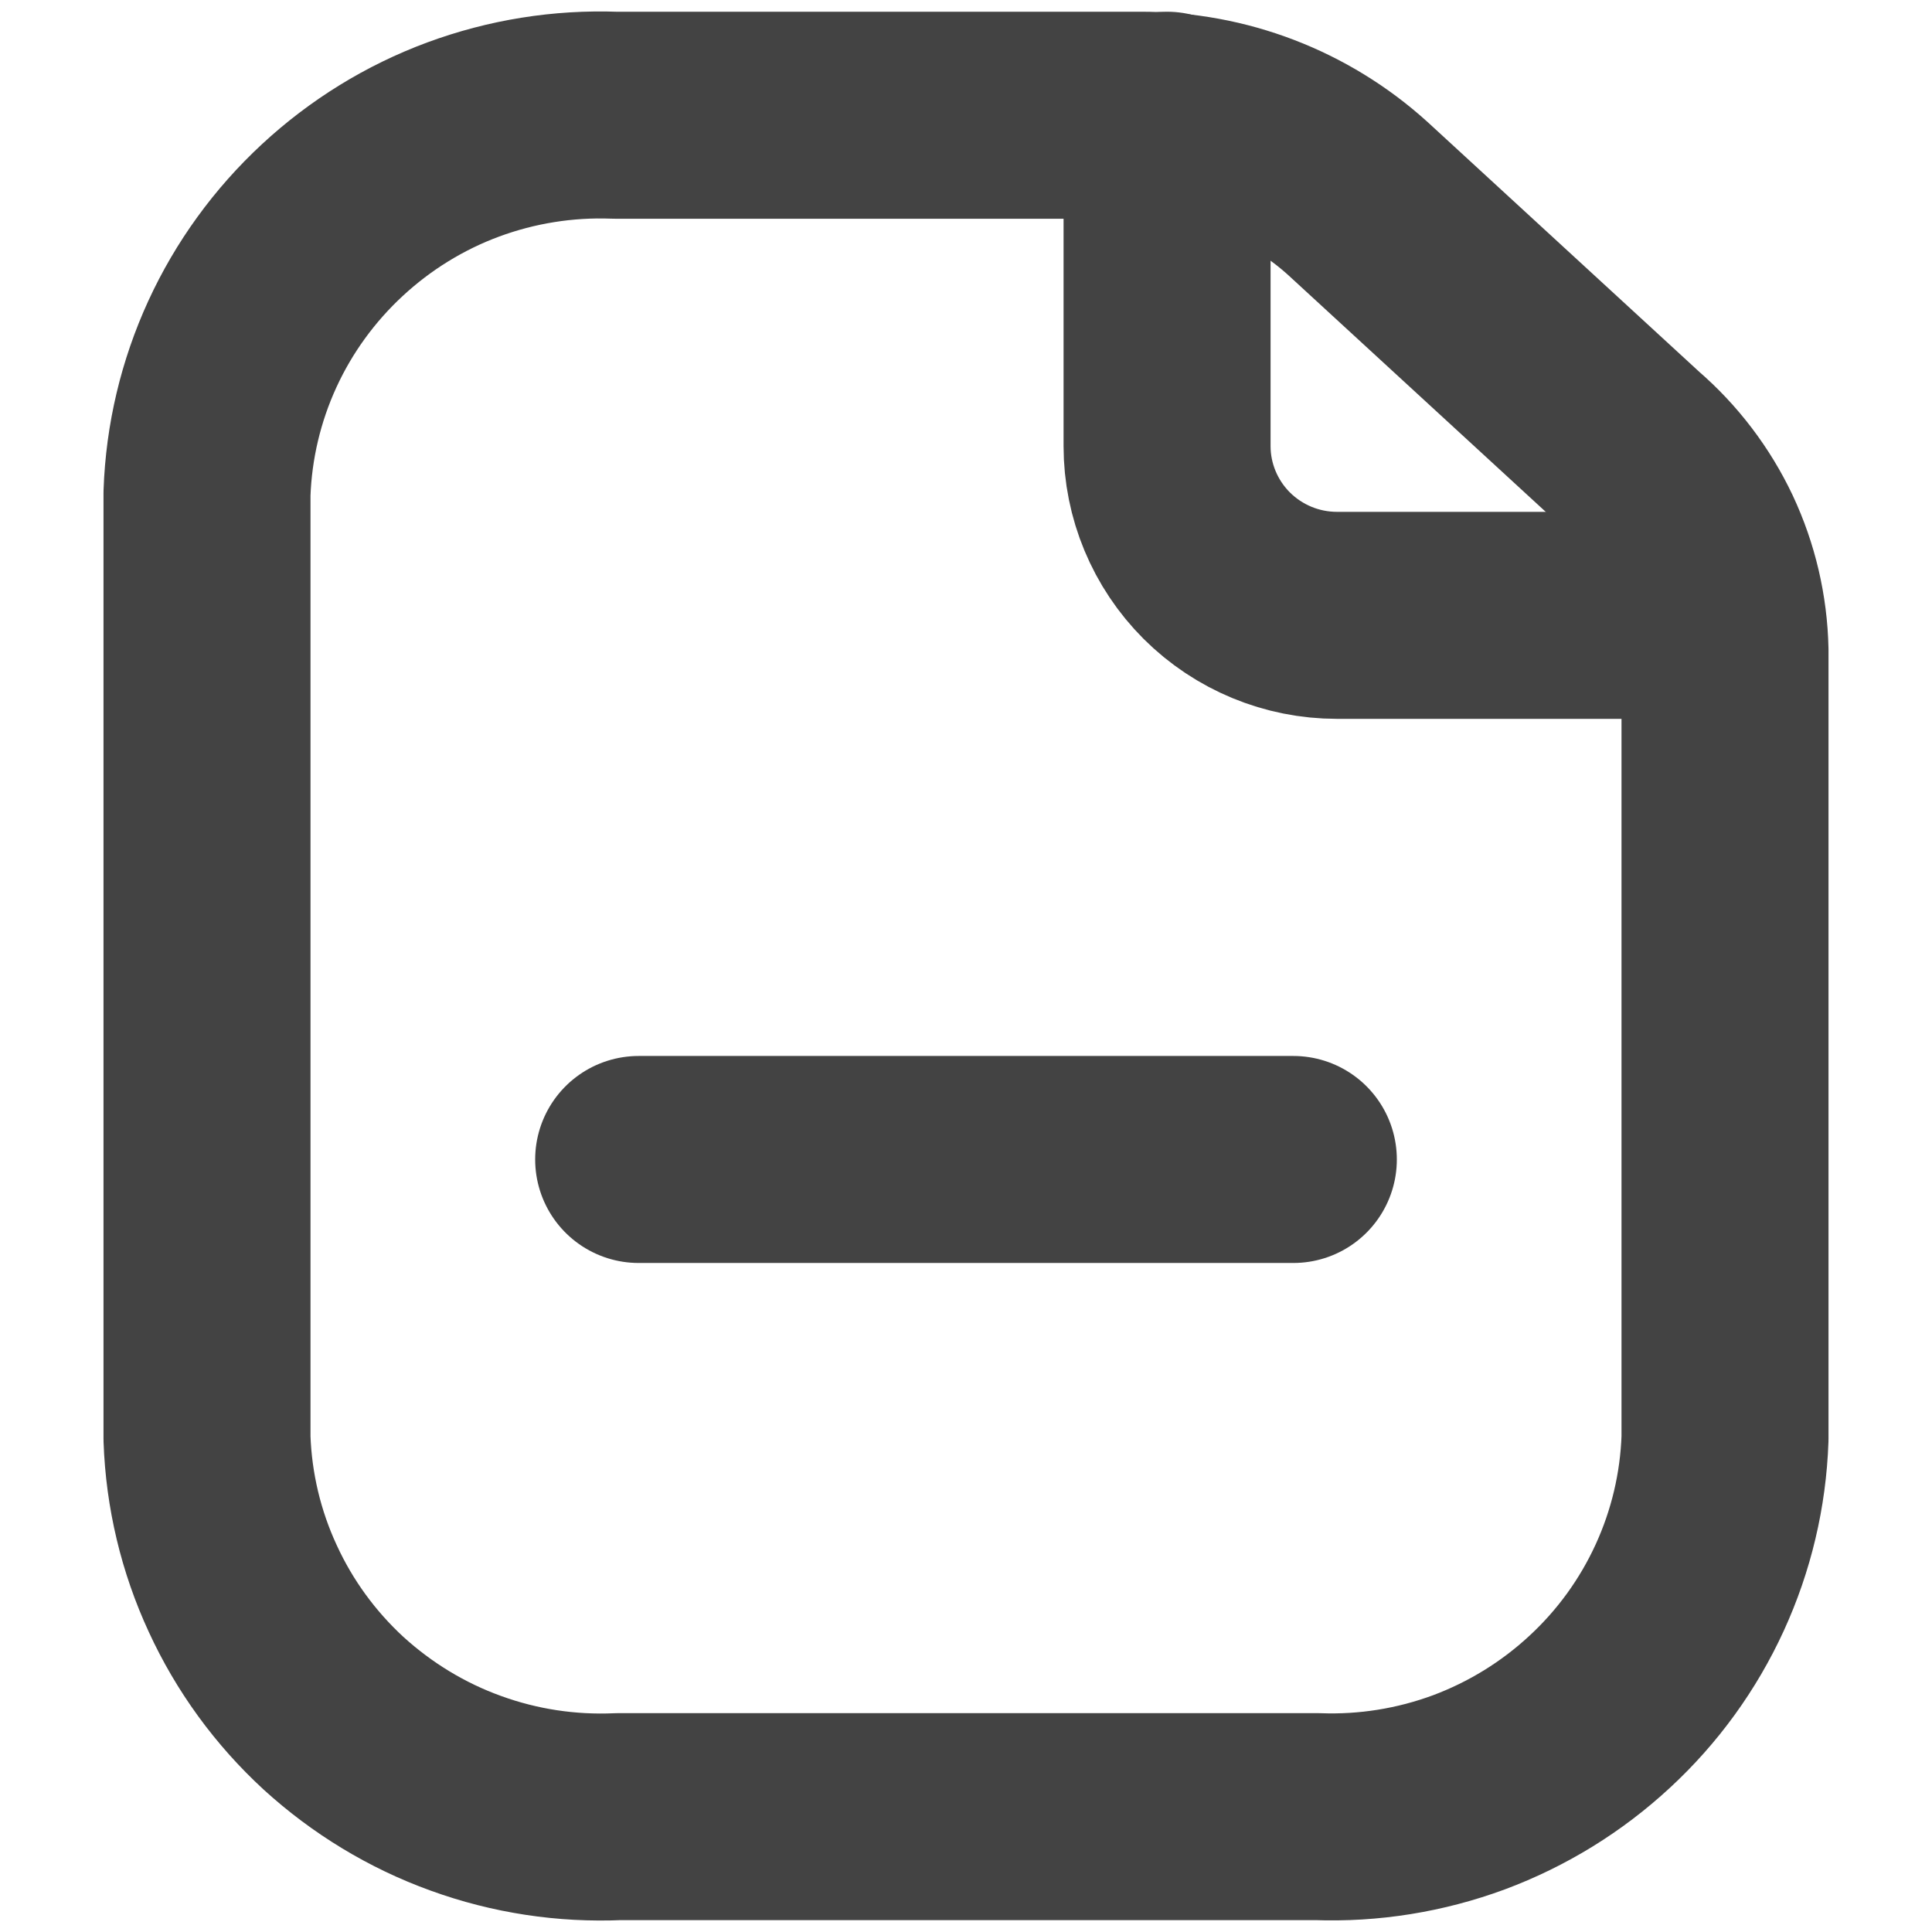
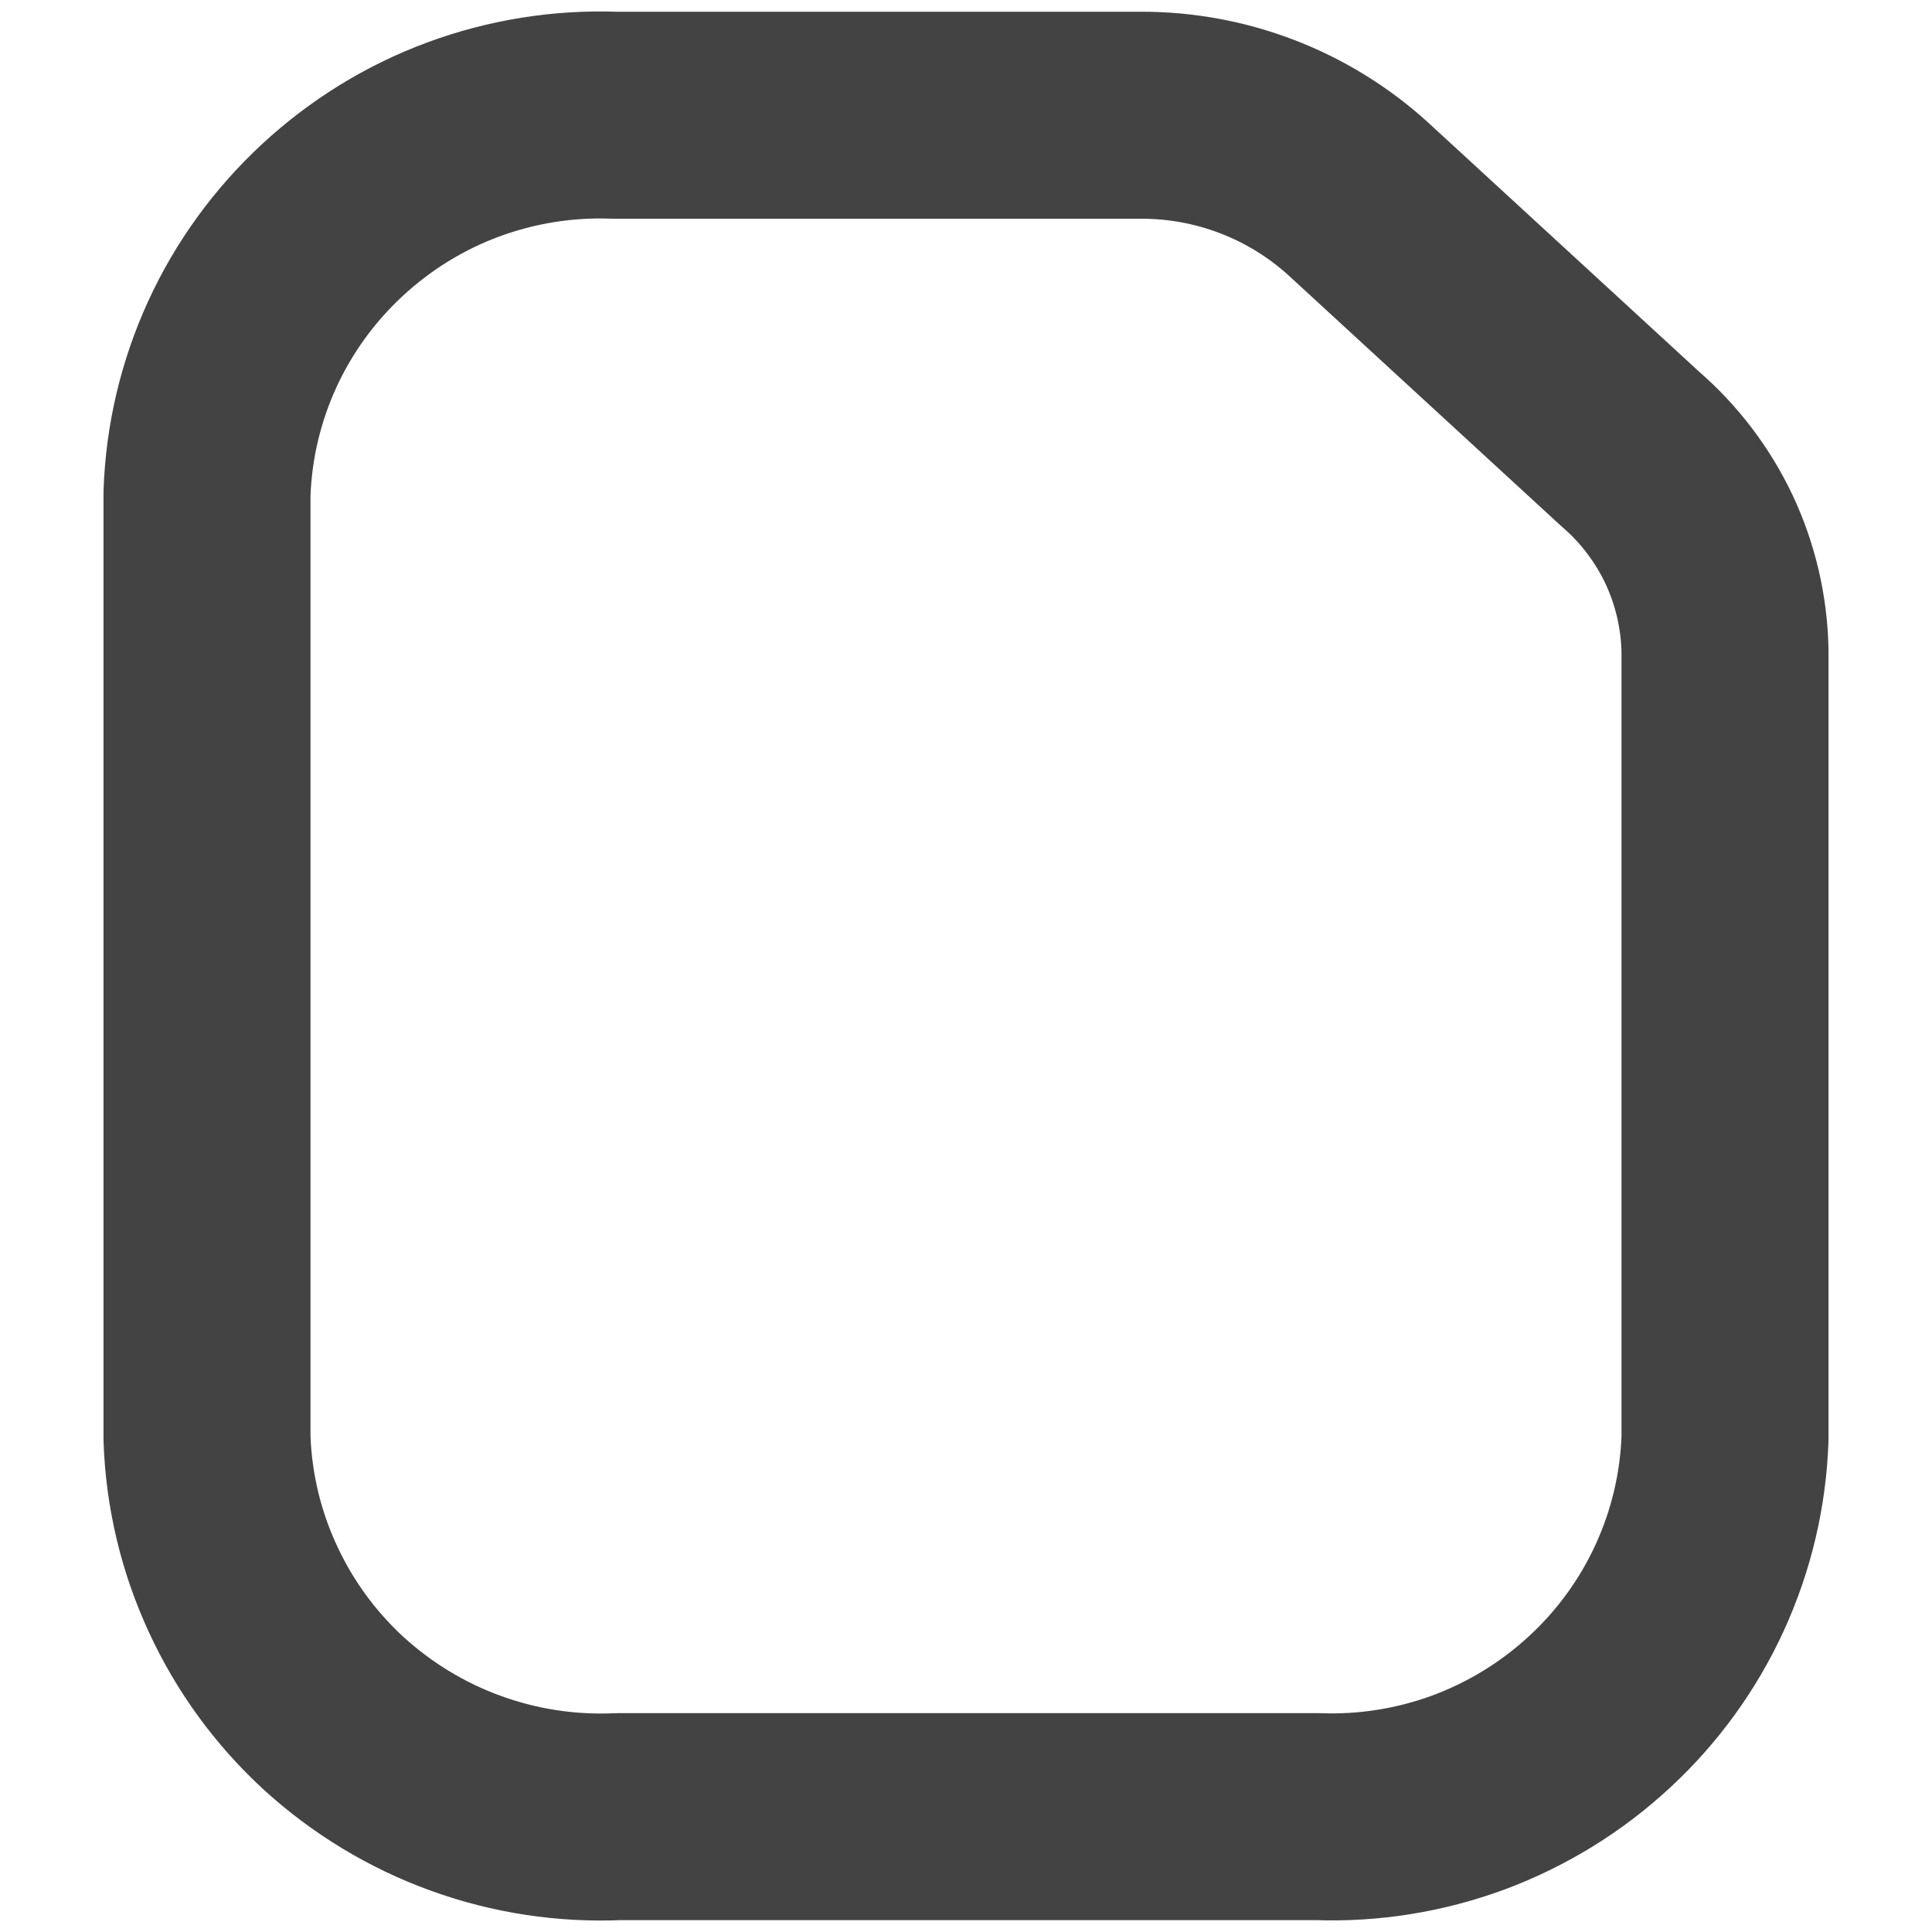
<svg xmlns="http://www.w3.org/2000/svg" width="14" height="14" viewBox="0 0 14 14" fill="none">
-   <path d="M8.457 0.835V3.233C8.457 3.557 8.587 3.869 8.817 4.099C9.049 4.33 9.362 4.459 9.688 4.459H12.438" stroke="#434343" stroke-width="1.5" stroke-linecap="round" stroke-linejoin="round" />
  <path d="M12.5 4.712V10.424C12.487 10.798 12.4 11.165 12.244 11.505C12.088 11.845 11.867 12.15 11.592 12.404C11.317 12.659 10.995 12.857 10.644 12.988C10.292 13.118 9.919 13.178 9.544 13.164H4.484C4.107 13.181 3.731 13.124 3.376 12.995C3.021 12.867 2.696 12.669 2.417 12.415C2.14 12.16 1.916 11.853 1.759 11.511C1.601 11.17 1.513 10.8 1.5 10.424V3.575C1.513 3.201 1.6 2.834 1.756 2.494C1.912 2.154 2.134 1.849 2.408 1.595C2.683 1.34 3.005 1.141 3.356 1.011C3.708 0.881 4.081 0.821 4.456 0.835H8.265C8.847 0.833 9.408 1.048 9.839 1.438L11.813 3.253C12.023 3.434 12.193 3.658 12.312 3.909C12.43 4.161 12.494 4.434 12.5 4.712Z" stroke="#434343" stroke-width="1.5" stroke-linecap="round" stroke-linejoin="round" />
-   <path d="M4.628 8.402H9.372" stroke="#434343" stroke-width="1.5" stroke-miterlimit="10" stroke-linecap="round" />
</svg>